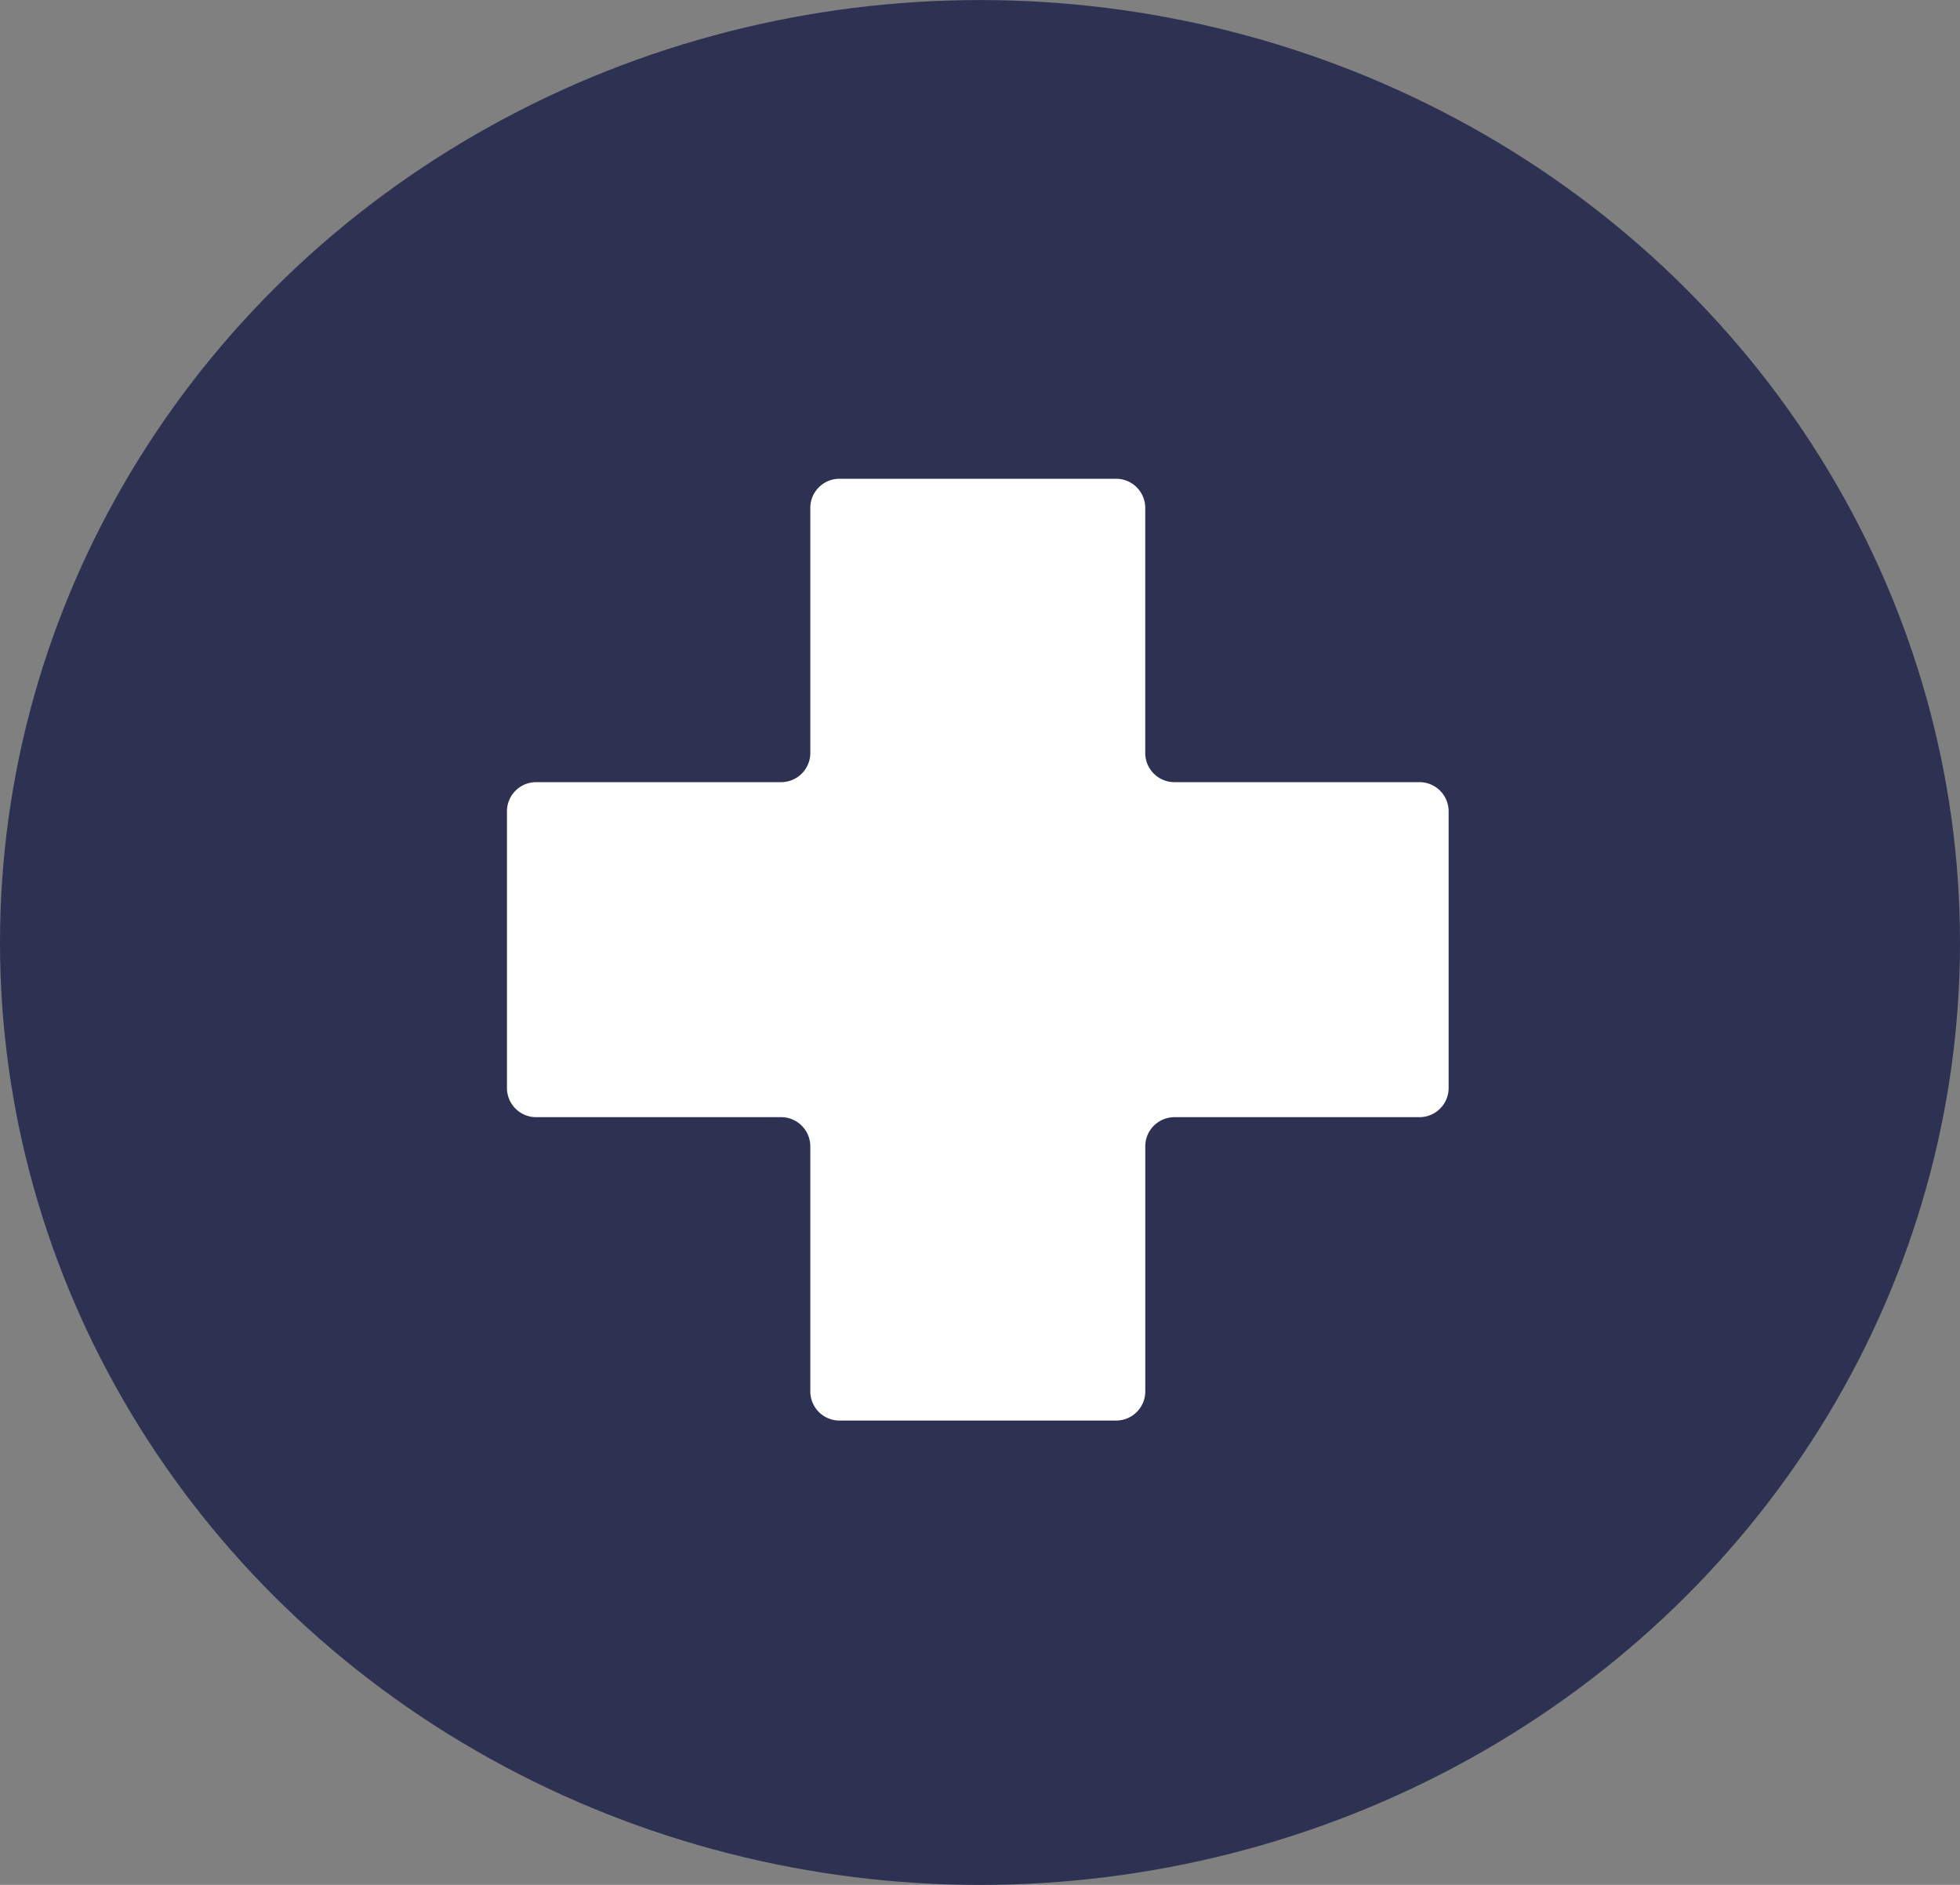
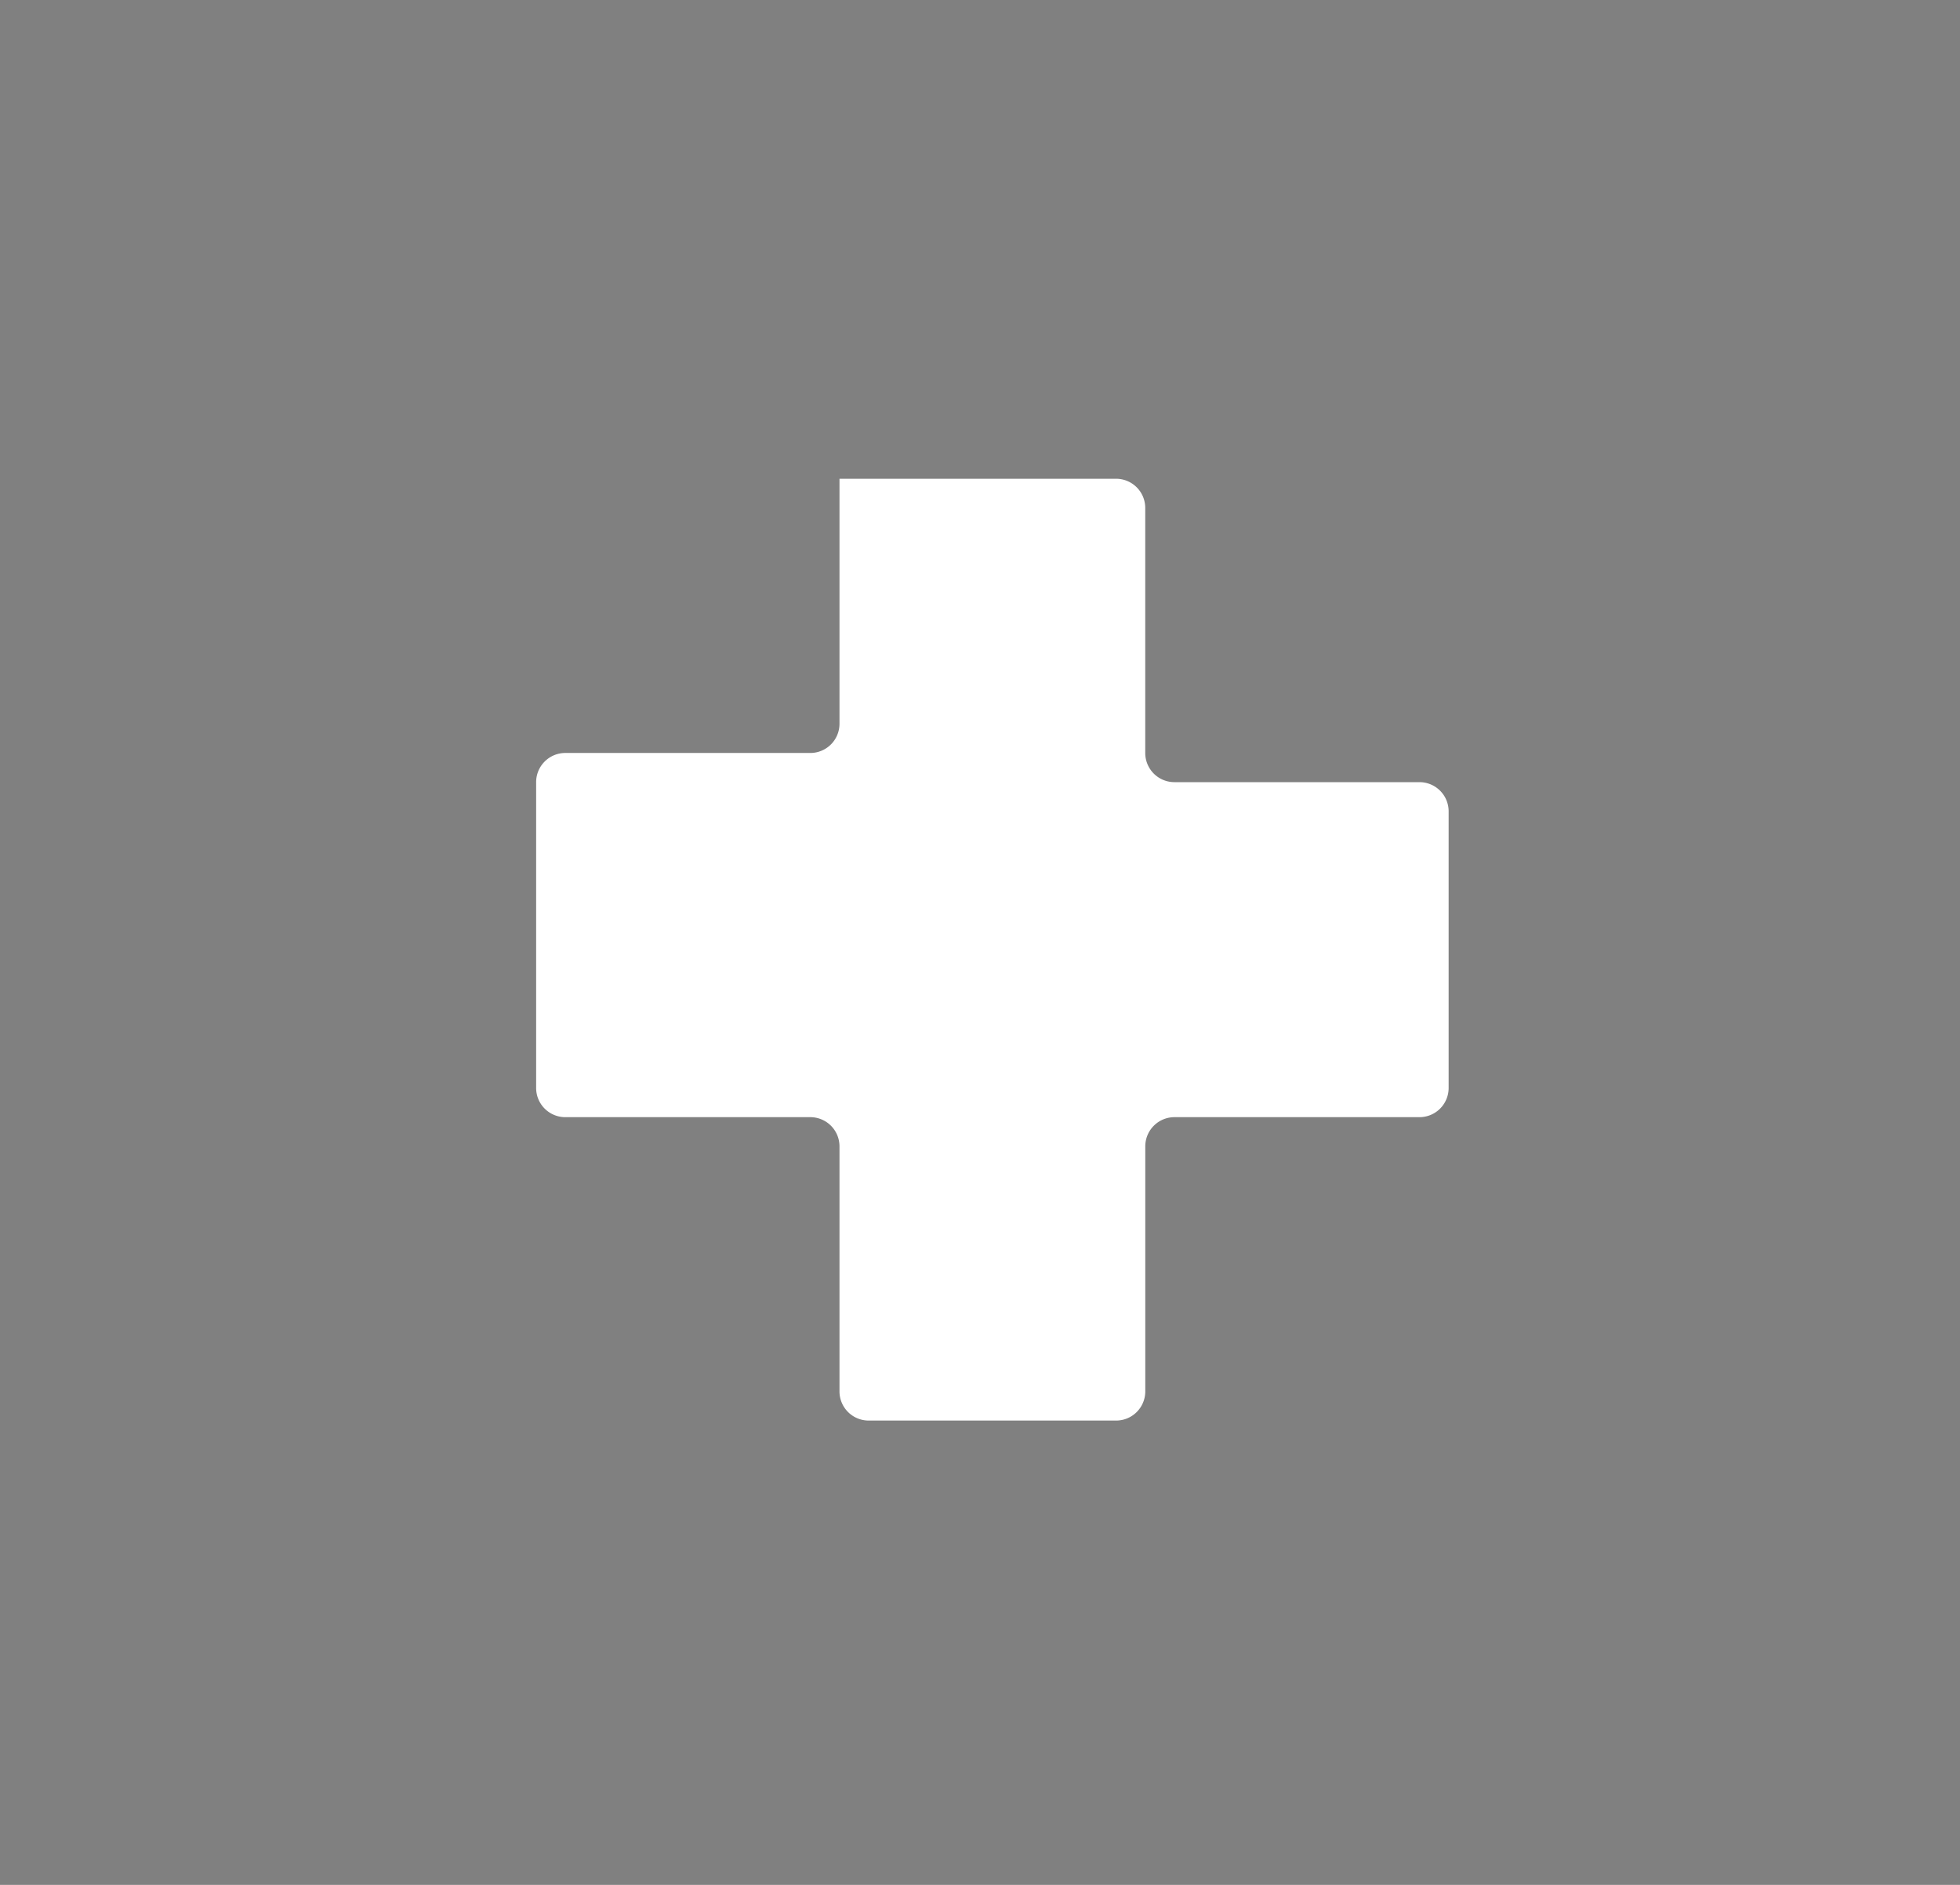
<svg xmlns="http://www.w3.org/2000/svg" width="52" height="50" viewBox="0 0 52 50">
  <rect x="0" y="0" width="52" height="50" fill="#808080" stroke="none" />
  <g id="グループ_545" data-name="グループ 545" transform="translate(0 -0.021)">
    <g id="HOSPITAL" transform="translate(0 0)">
-       <ellipse id="楕円形_6" data-name="楕円形 6" cx="26" cy="25" rx="26" ry="25" transform="translate(0 0.022)" fill="#2e3252" />
-       <path id="パス_97" data-name="パス 97" d="M45.477,29.307h-6.5a.774.774,0,0,1-.774-.774v-6.5a.774.774,0,0,0-.774-.774H30.091a.774.774,0,0,0-.774.774v6.5a.774.774,0,0,1-.774.774h-6.5a.774.774,0,0,0-.774.774V37.42a.774.774,0,0,0,.774.774h6.5a.774.774,0,0,1,.774.774v6.5a.774.774,0,0,0,.774.774H37.43a.774.774,0,0,0,.774-.774v-6.5a.774.774,0,0,1,.774-.774h6.5a.774.774,0,0,0,.774-.774V30.081a.774.774,0,0,0-.774-.774Z" transform="translate(-7.819 -8.538)" fill="#fff" />
+       <path id="パス_97" data-name="パス 97" d="M45.477,29.307h-6.5a.774.774,0,0,1-.774-.774v-6.5a.774.774,0,0,0-.774-.774H30.091v6.5a.774.774,0,0,1-.774.774h-6.5a.774.774,0,0,0-.774.774V37.42a.774.774,0,0,0,.774.774h6.5a.774.774,0,0,1,.774.774v6.5a.774.774,0,0,0,.774.774H37.43a.774.774,0,0,0,.774-.774v-6.5a.774.774,0,0,1,.774-.774h6.5a.774.774,0,0,0,.774-.774V30.081a.774.774,0,0,0-.774-.774Z" transform="translate(-7.819 -8.538)" fill="#fff" />
    </g>
  </g>
</svg>